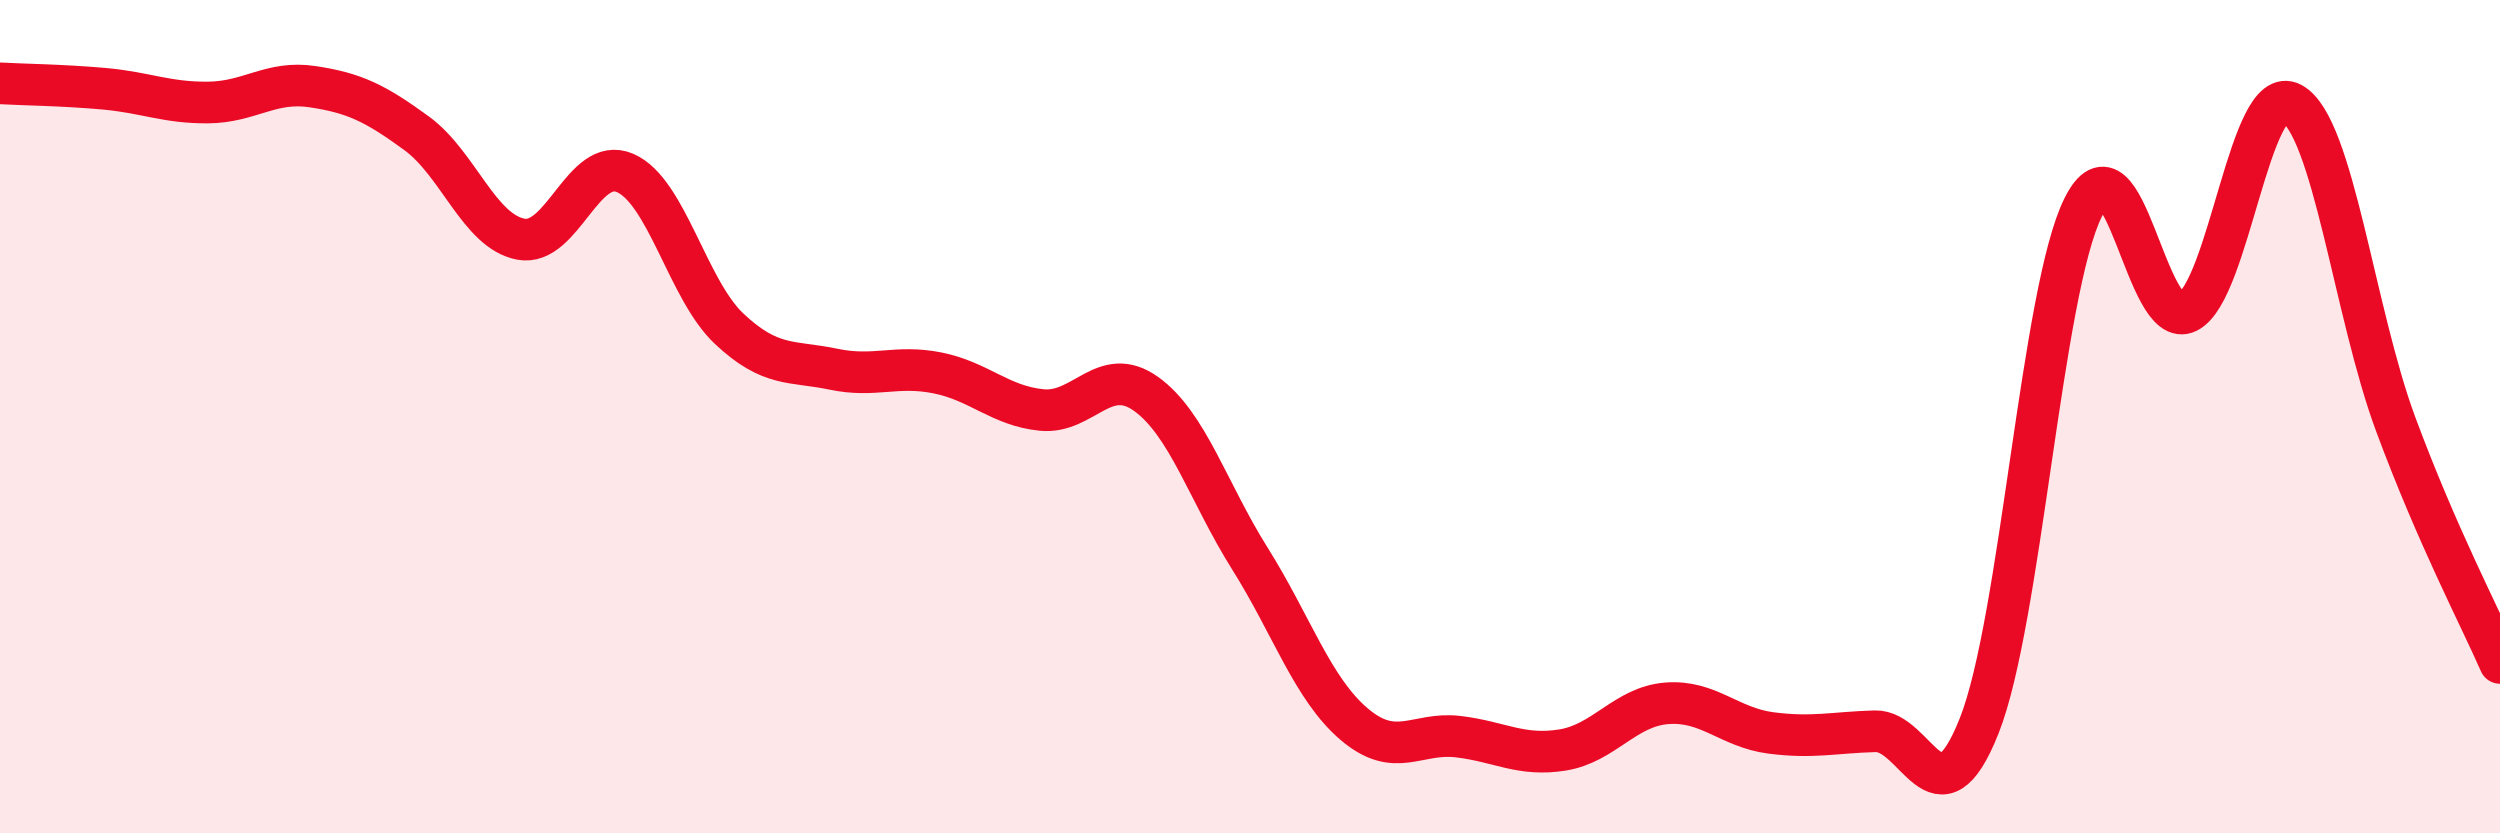
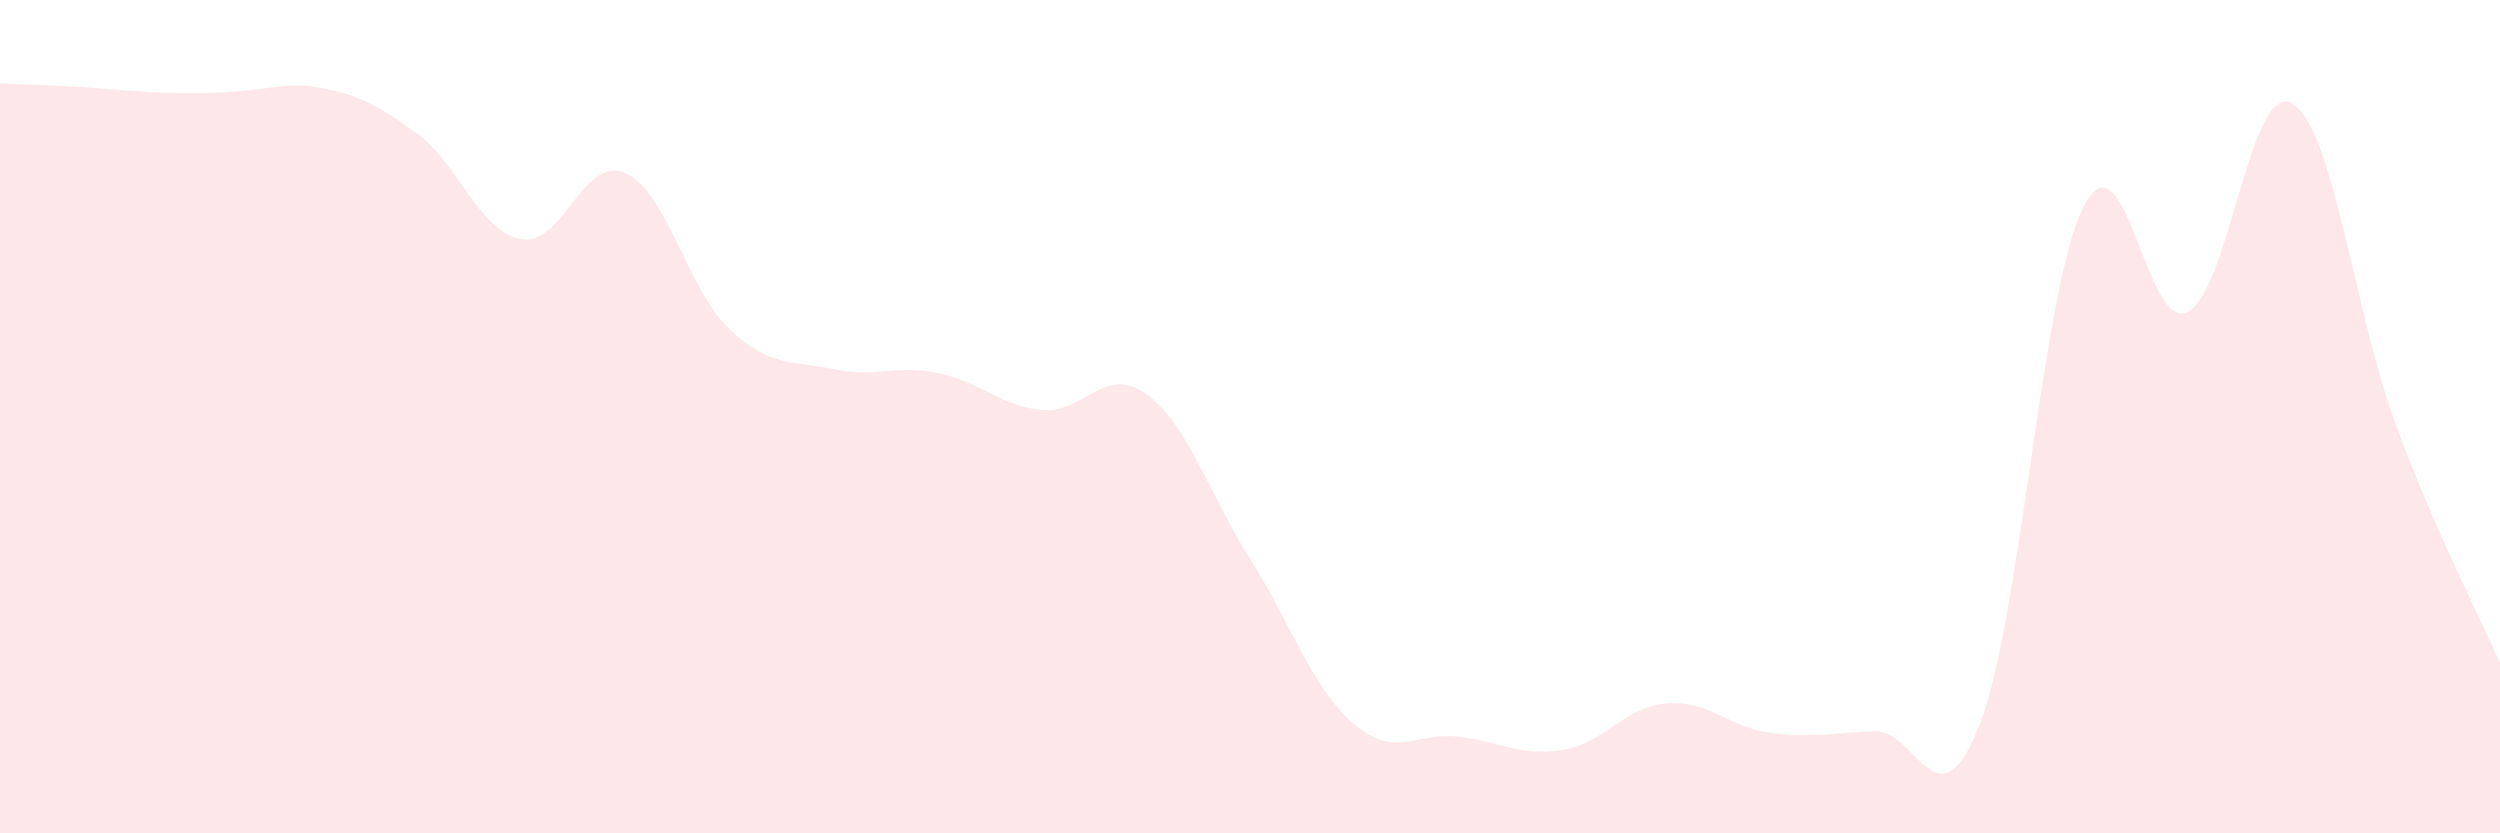
<svg xmlns="http://www.w3.org/2000/svg" width="60" height="20" viewBox="0 0 60 20">
-   <path d="M 0,2 C 0.5,2.03 1.5,2.04 2.5,2.13 C 3.5,2.22 4,2.47 5,2.46 C 6,2.45 6.5,1.93 7.5,2.08 C 8.5,2.23 9,2.47 10,3.2 C 11,3.93 11.5,5.55 12.5,5.74 C 13.5,5.93 14,3.72 15,4.15 C 16,4.58 16.5,6.95 17.5,7.89 C 18.5,8.83 19,8.65 20,8.86 C 21,9.07 21.5,8.75 22.5,8.95 C 23.5,9.15 24,9.74 25,9.84 C 26,9.94 26.5,8.74 27.5,9.45 C 28.5,10.16 29,11.82 30,13.41 C 31,15 31.5,16.53 32.5,17.38 C 33.5,18.23 34,17.56 35,17.68 C 36,17.8 36.5,18.16 37.5,18 C 38.5,17.84 39,16.96 40,16.88 C 41,16.8 41.5,17.46 42.5,17.59 C 43.5,17.72 44,17.58 45,17.55 C 46,17.52 46.5,19.94 47.5,17.42 C 48.5,14.9 49,6.96 50,4.97 C 51,2.98 51.5,7.99 52.5,7.49 C 53.5,6.99 54,1.94 55,2.48 C 56,3.02 56.5,7.5 57.5,10.19 C 58.5,12.88 59.5,14.77 60,15.91L60 20L0 20Z" fill="#EB0A25" opacity="0.1" stroke-linecap="round" stroke-linejoin="round" />
-   <path d="M 0,2 C 0.5,2.03 1.5,2.04 2.5,2.13 C 3.5,2.22 4,2.47 5,2.46 C 6,2.45 6.5,1.93 7.5,2.08 C 8.5,2.23 9,2.47 10,3.2 C 11,3.93 11.5,5.55 12.5,5.74 C 13.5,5.93 14,3.72 15,4.15 C 16,4.58 16.5,6.95 17.5,7.89 C 18.5,8.83 19,8.65 20,8.86 C 21,9.07 21.5,8.75 22.5,8.95 C 23.5,9.15 24,9.74 25,9.84 C 26,9.94 26.5,8.74 27.5,9.45 C 28.5,10.16 29,11.82 30,13.41 C 31,15 31.5,16.53 32.5,17.38 C 33.5,18.23 34,17.56 35,17.68 C 36,17.8 36.5,18.16 37.5,18 C 38.5,17.84 39,16.96 40,16.88 C 41,16.8 41.5,17.46 42.5,17.59 C 43.5,17.72 44,17.58 45,17.55 C 46,17.52 46.5,19.94 47.5,17.42 C 48.5,14.9 49,6.96 50,4.97 C 51,2.98 51.5,7.99 52.5,7.49 C 53.5,6.99 54,1.94 55,2.48 C 56,3.02 56.5,7.5 57.5,10.19 C 58.5,12.88 59.5,14.77 60,15.91" stroke="#EB0A25" stroke-width="1" fill="none" stroke-linecap="round" stroke-linejoin="round" />
+   <path d="M 0,2 C 0.5,2.03 1.5,2.04 2.5,2.13 C 6,2.45 6.5,1.93 7.5,2.08 C 8.5,2.23 9,2.47 10,3.2 C 11,3.93 11.5,5.55 12.5,5.74 C 13.5,5.93 14,3.72 15,4.15 C 16,4.58 16.5,6.95 17.5,7.89 C 18.5,8.83 19,8.65 20,8.86 C 21,9.07 21.5,8.75 22.5,8.95 C 23.5,9.15 24,9.74 25,9.84 C 26,9.94 26.5,8.74 27.5,9.45 C 28.5,10.16 29,11.82 30,13.41 C 31,15 31.5,16.53 32.5,17.38 C 33.5,18.23 34,17.56 35,17.68 C 36,17.8 36.5,18.16 37.5,18 C 38.5,17.84 39,16.96 40,16.88 C 41,16.8 41.5,17.46 42.5,17.59 C 43.5,17.72 44,17.58 45,17.55 C 46,17.52 46.5,19.94 47.5,17.42 C 48.5,14.9 49,6.96 50,4.97 C 51,2.98 51.5,7.99 52.5,7.49 C 53.5,6.99 54,1.94 55,2.48 C 56,3.02 56.5,7.5 57.5,10.19 C 58.5,12.88 59.5,14.77 60,15.91L60 20L0 20Z" fill="#EB0A25" opacity="0.1" stroke-linecap="round" stroke-linejoin="round" />
</svg>